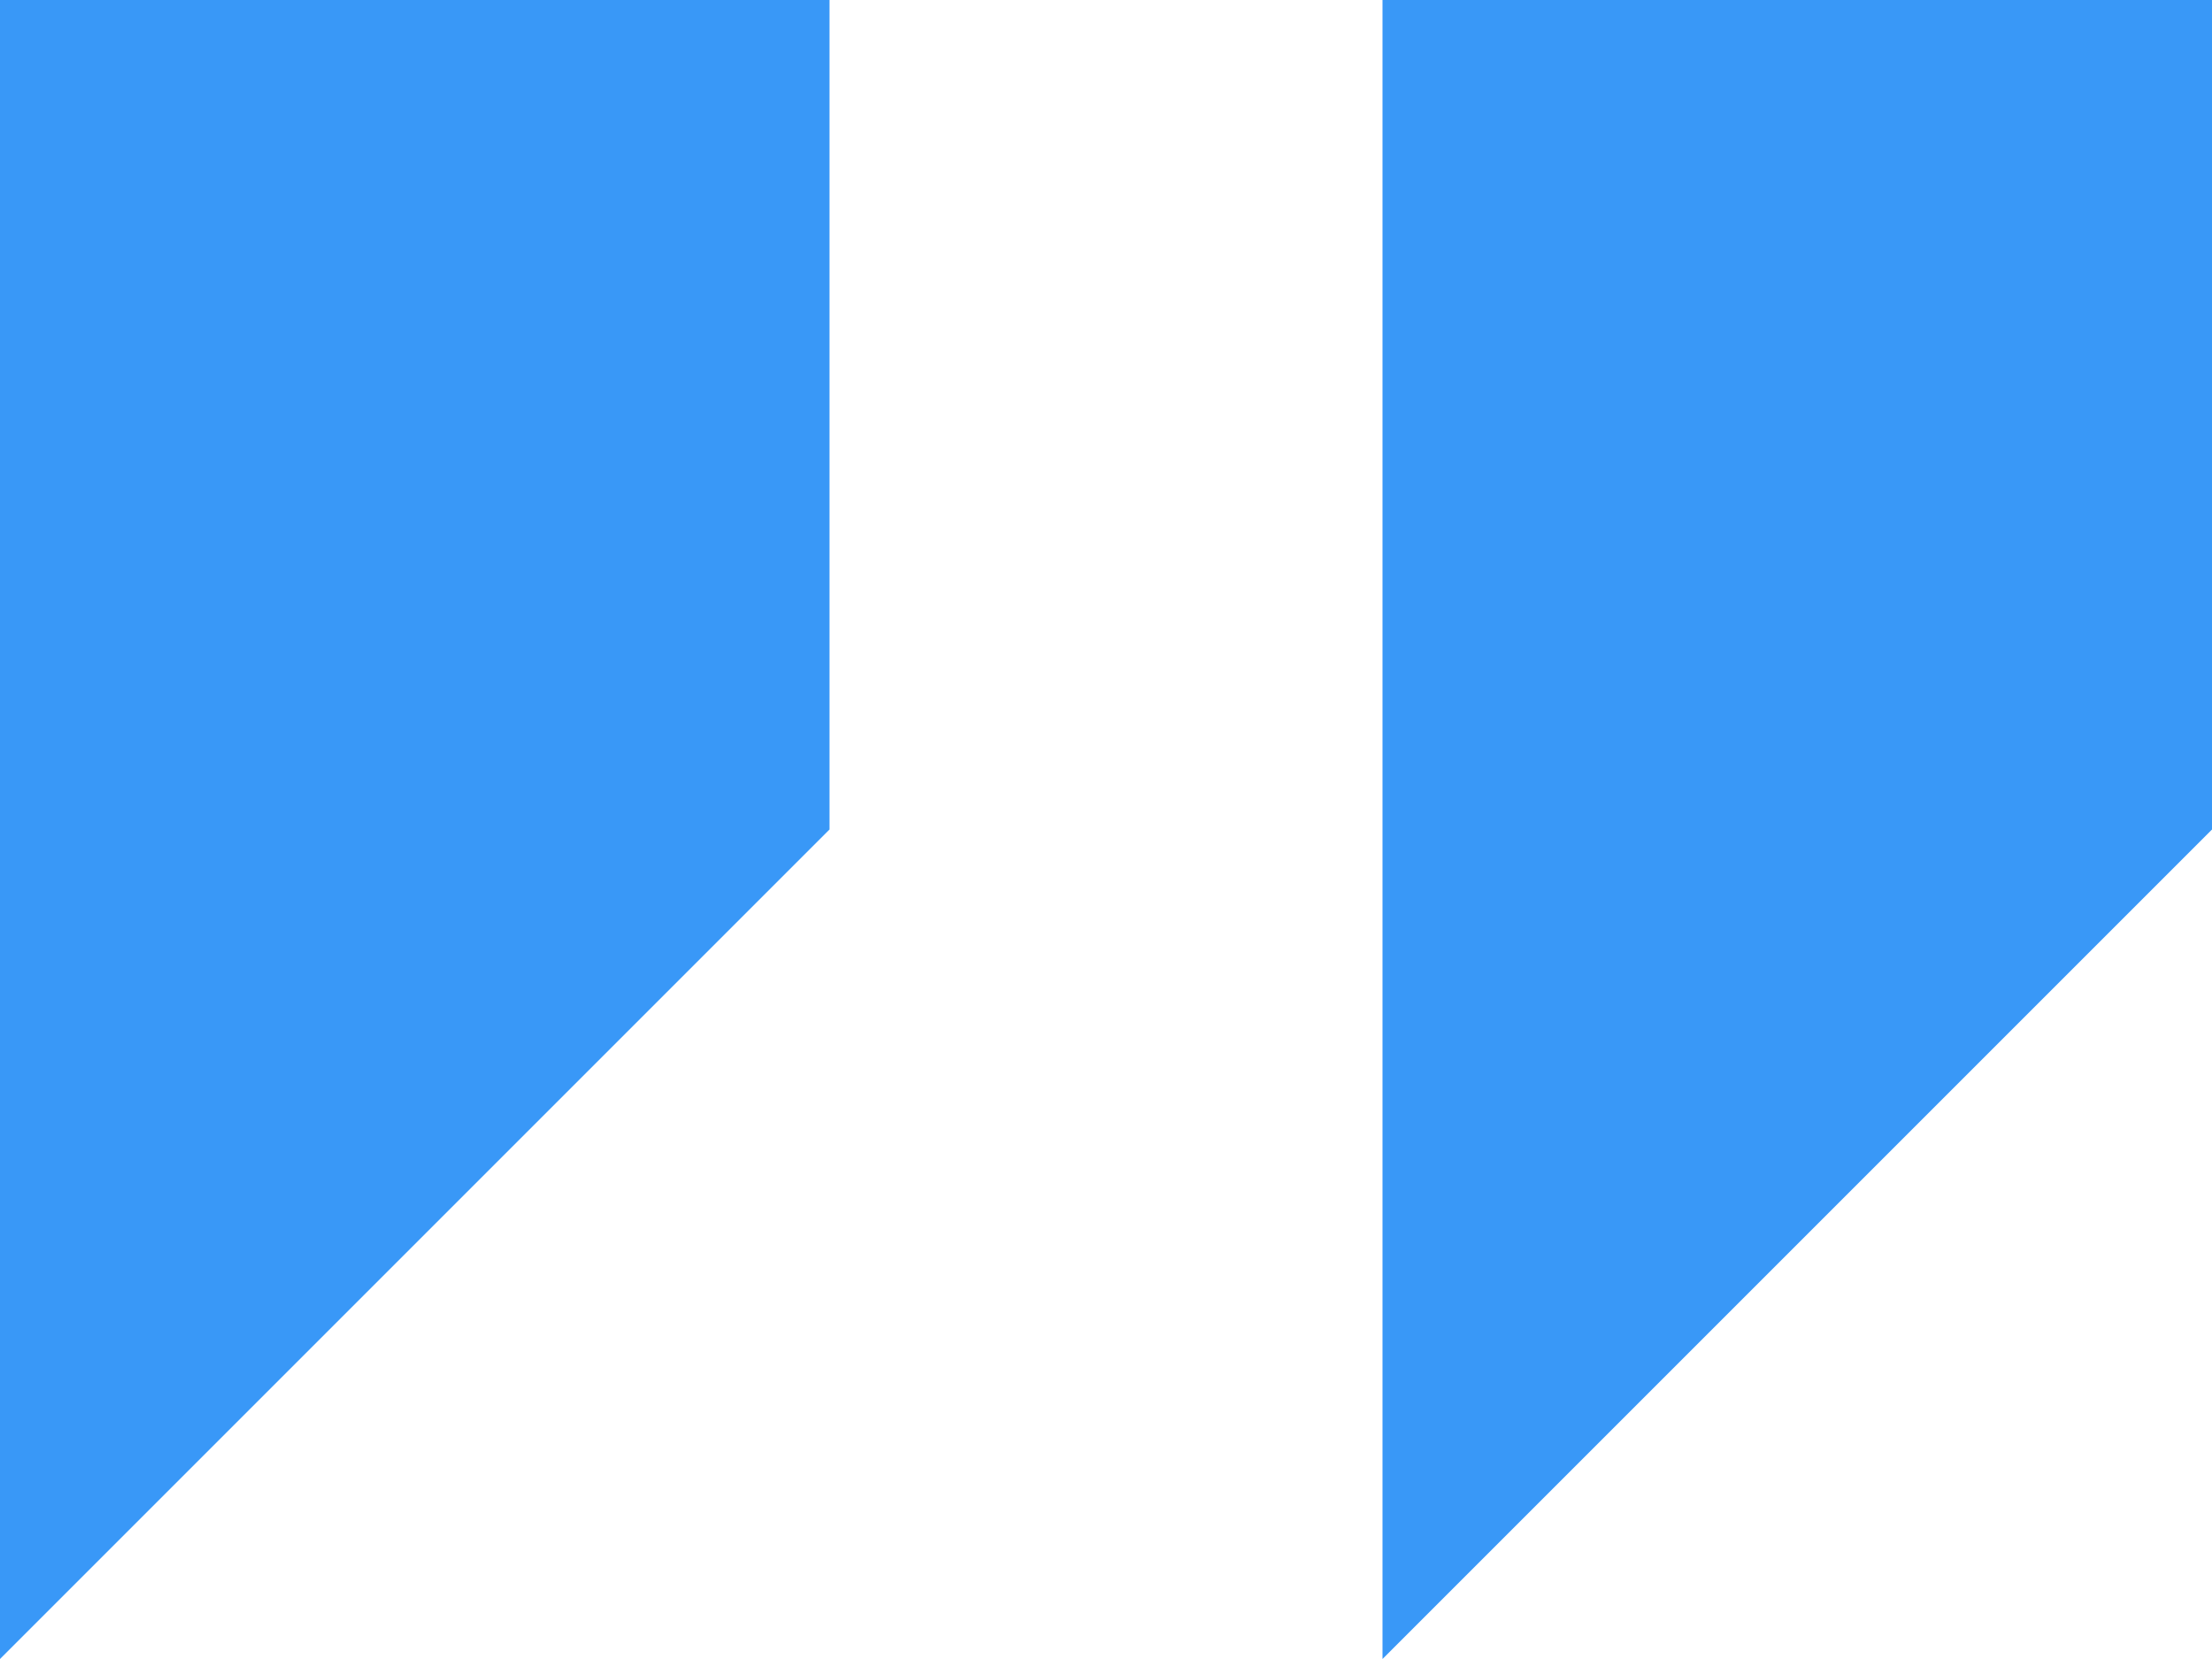
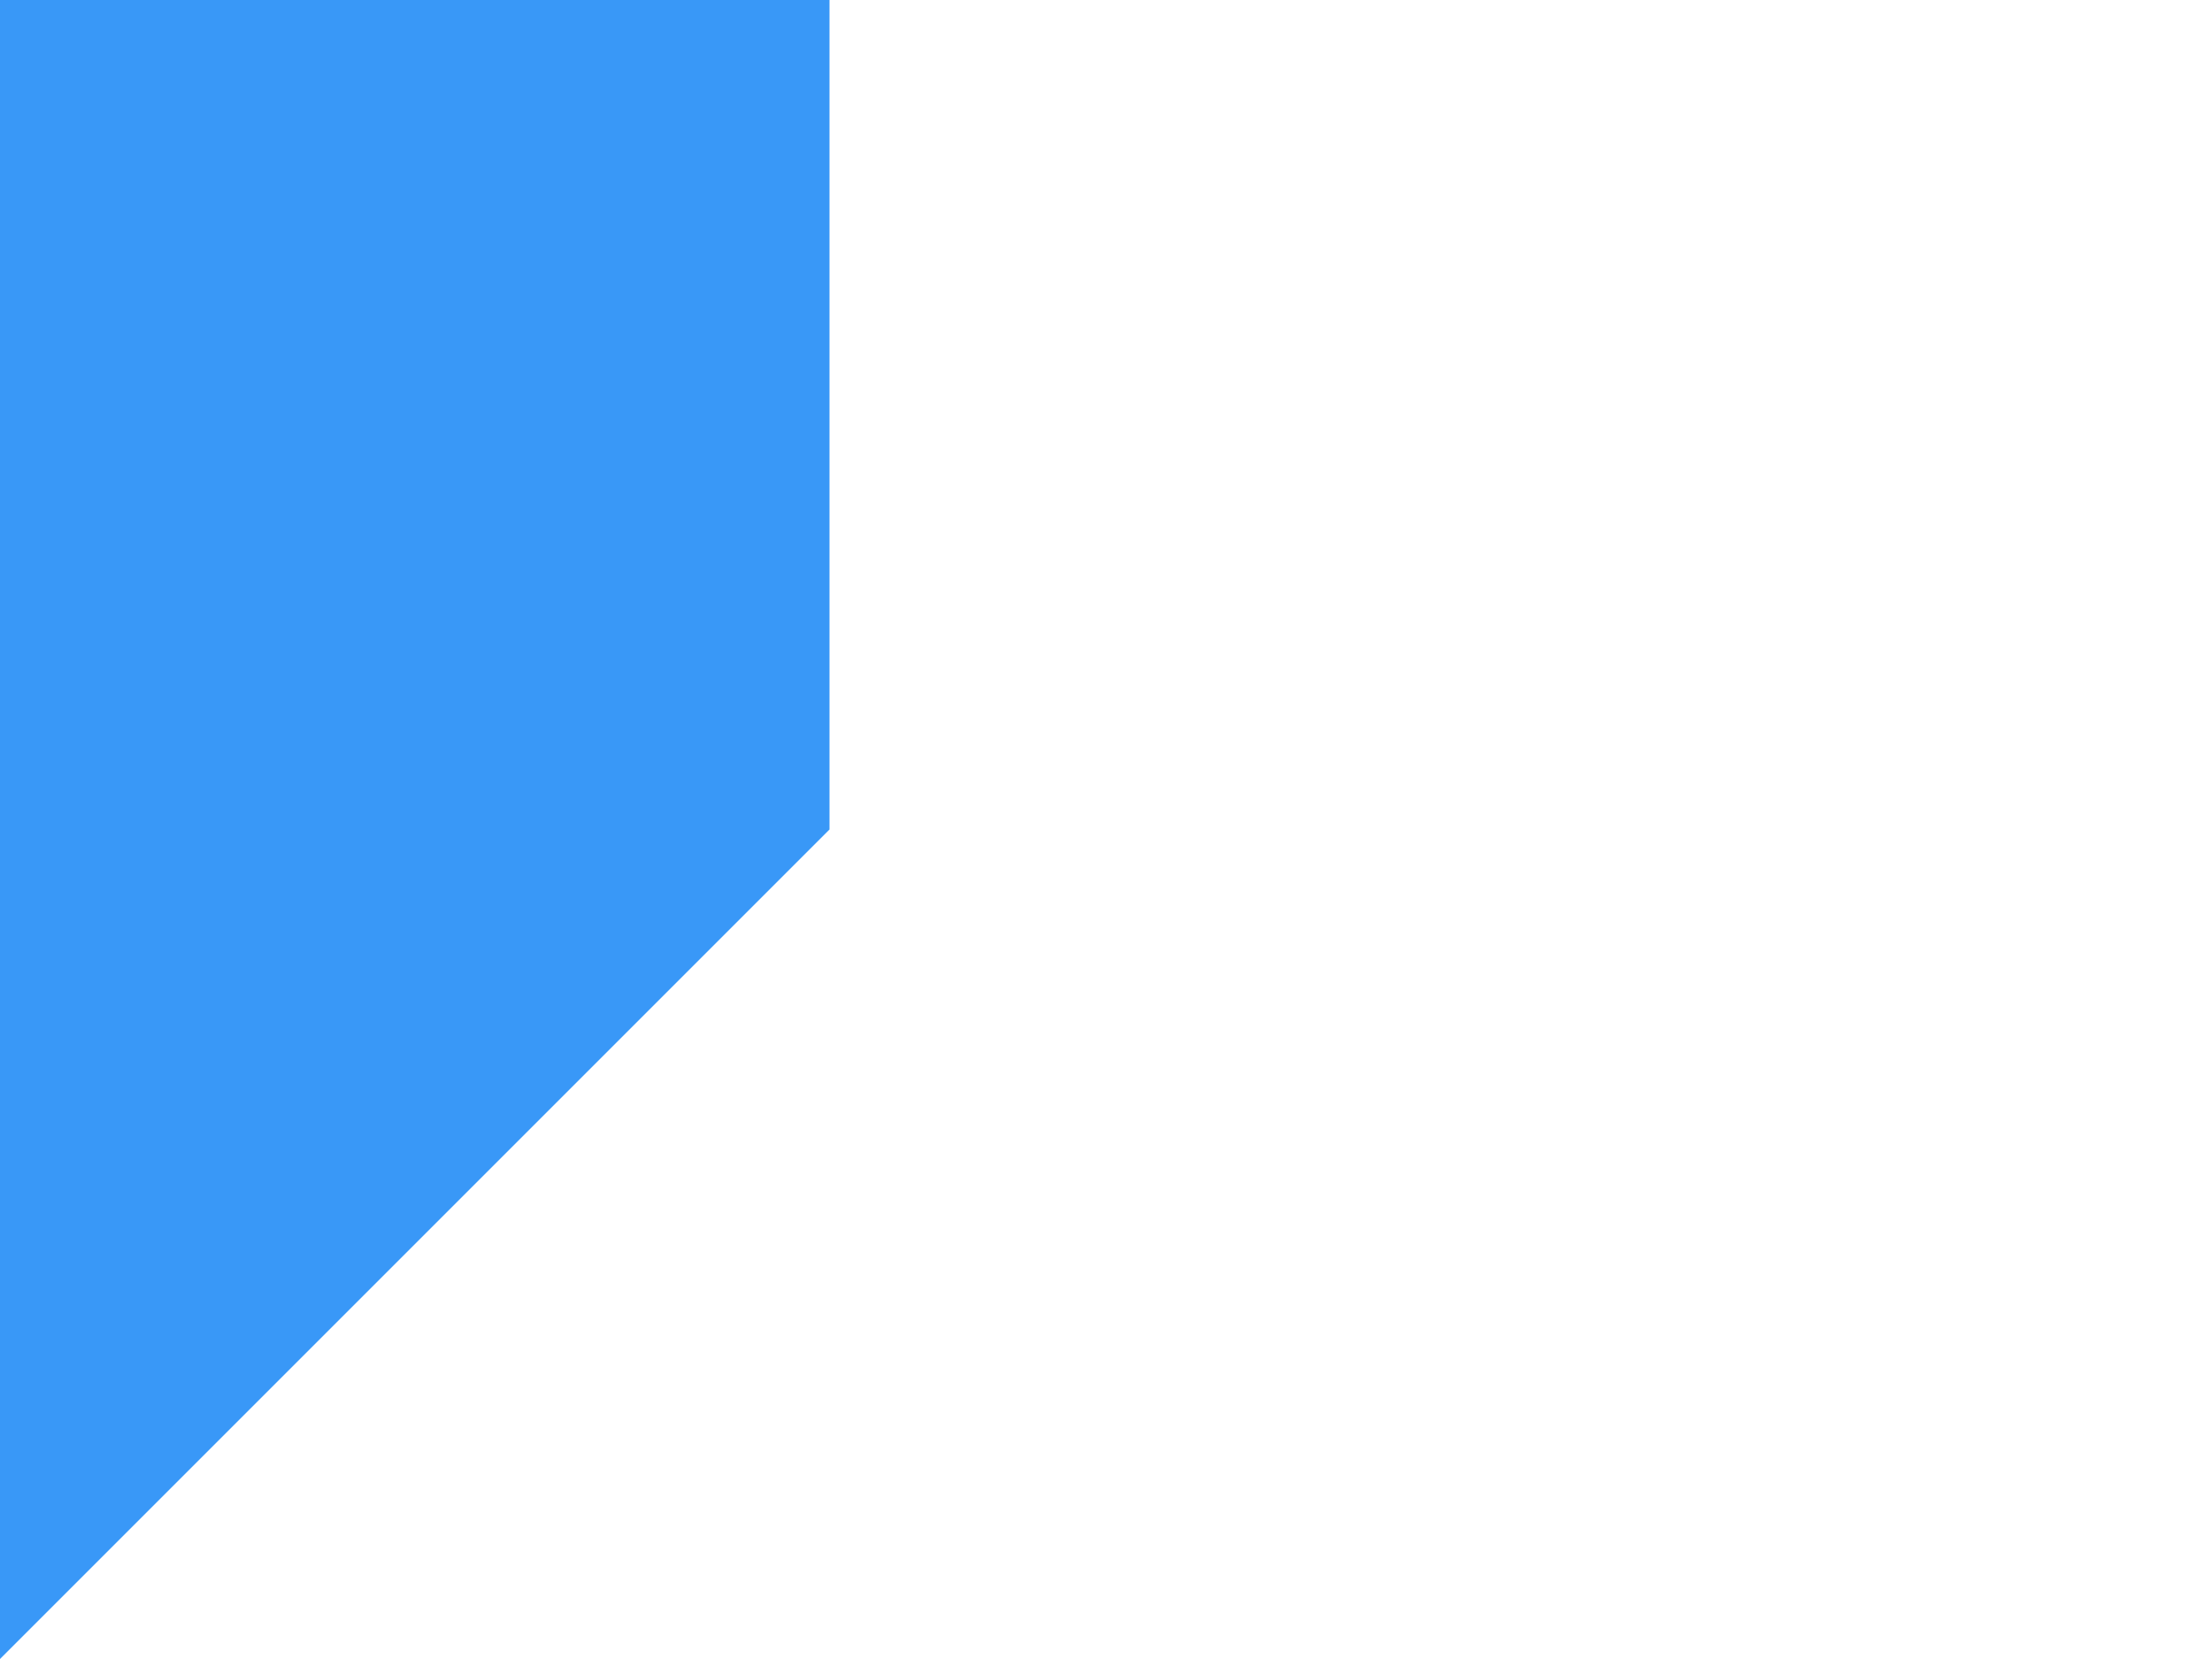
<svg xmlns="http://www.w3.org/2000/svg" width="32" height="24" viewBox="0 0 32 24" fill="none">
  <path d="M0 0V24L12 12V0H0Z" fill="#3998F7" />
-   <path d="M20 0V24L32 12V0H20Z" fill="#3998F7" />
</svg>